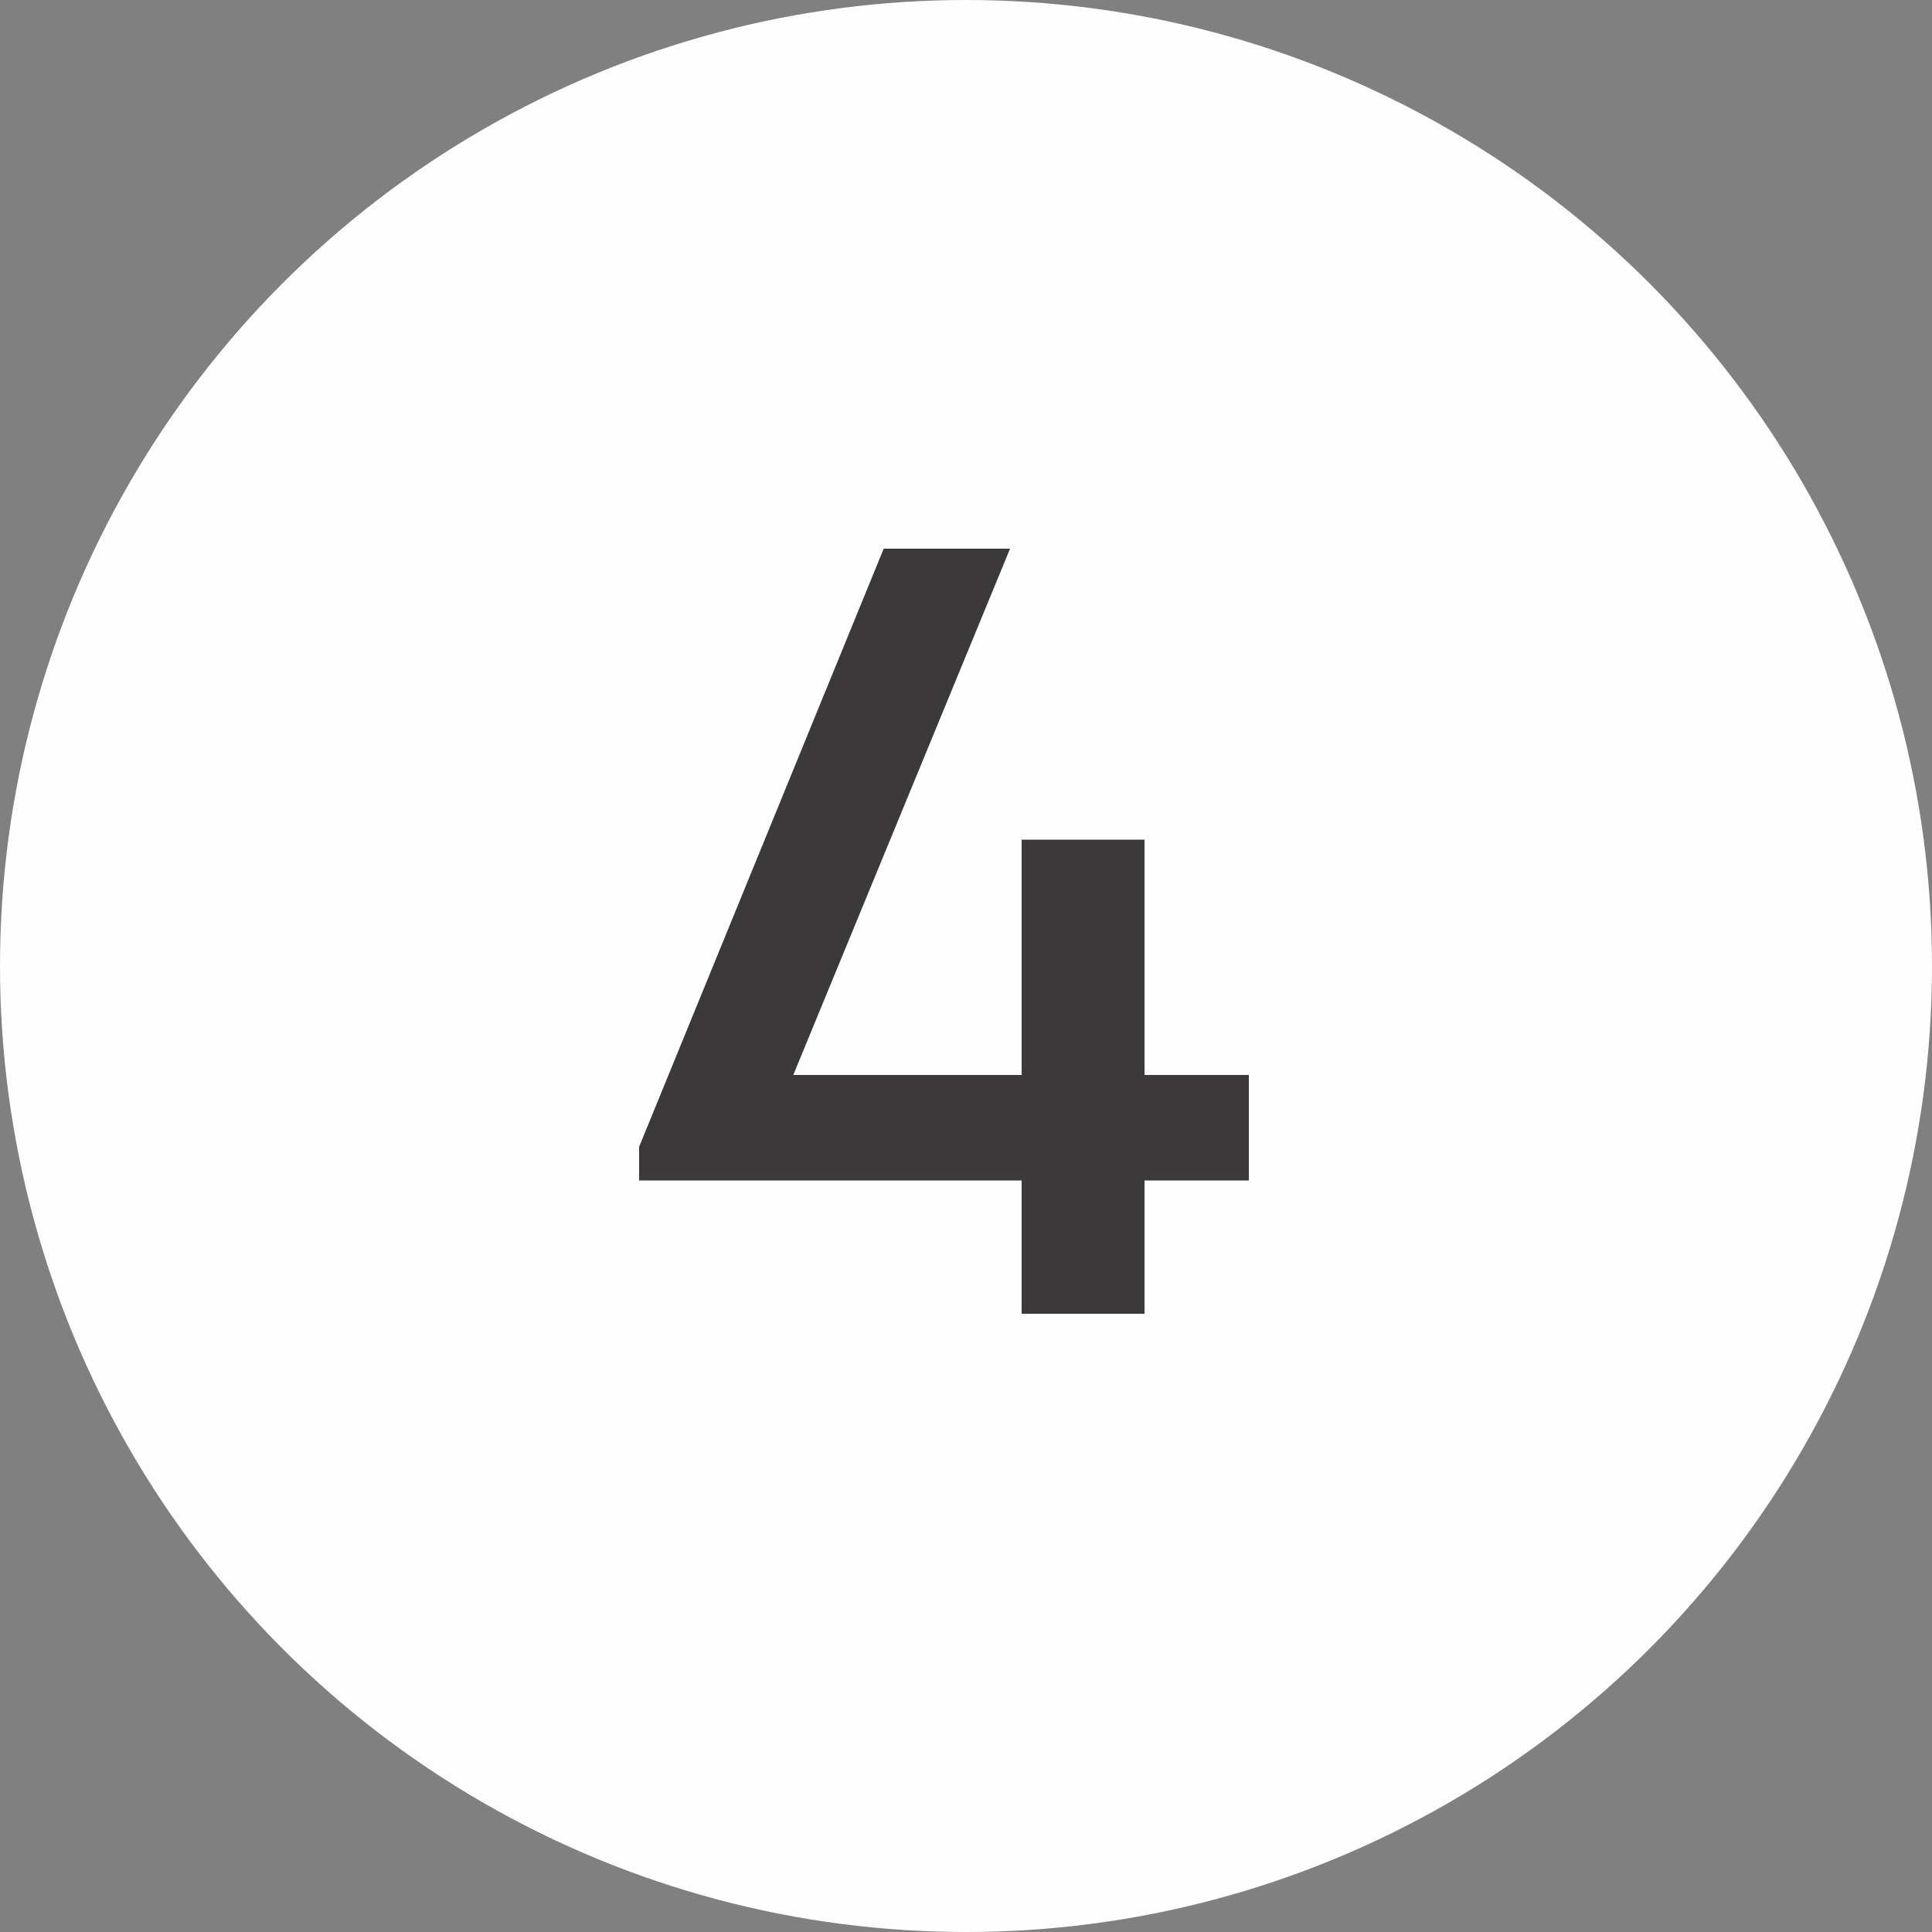
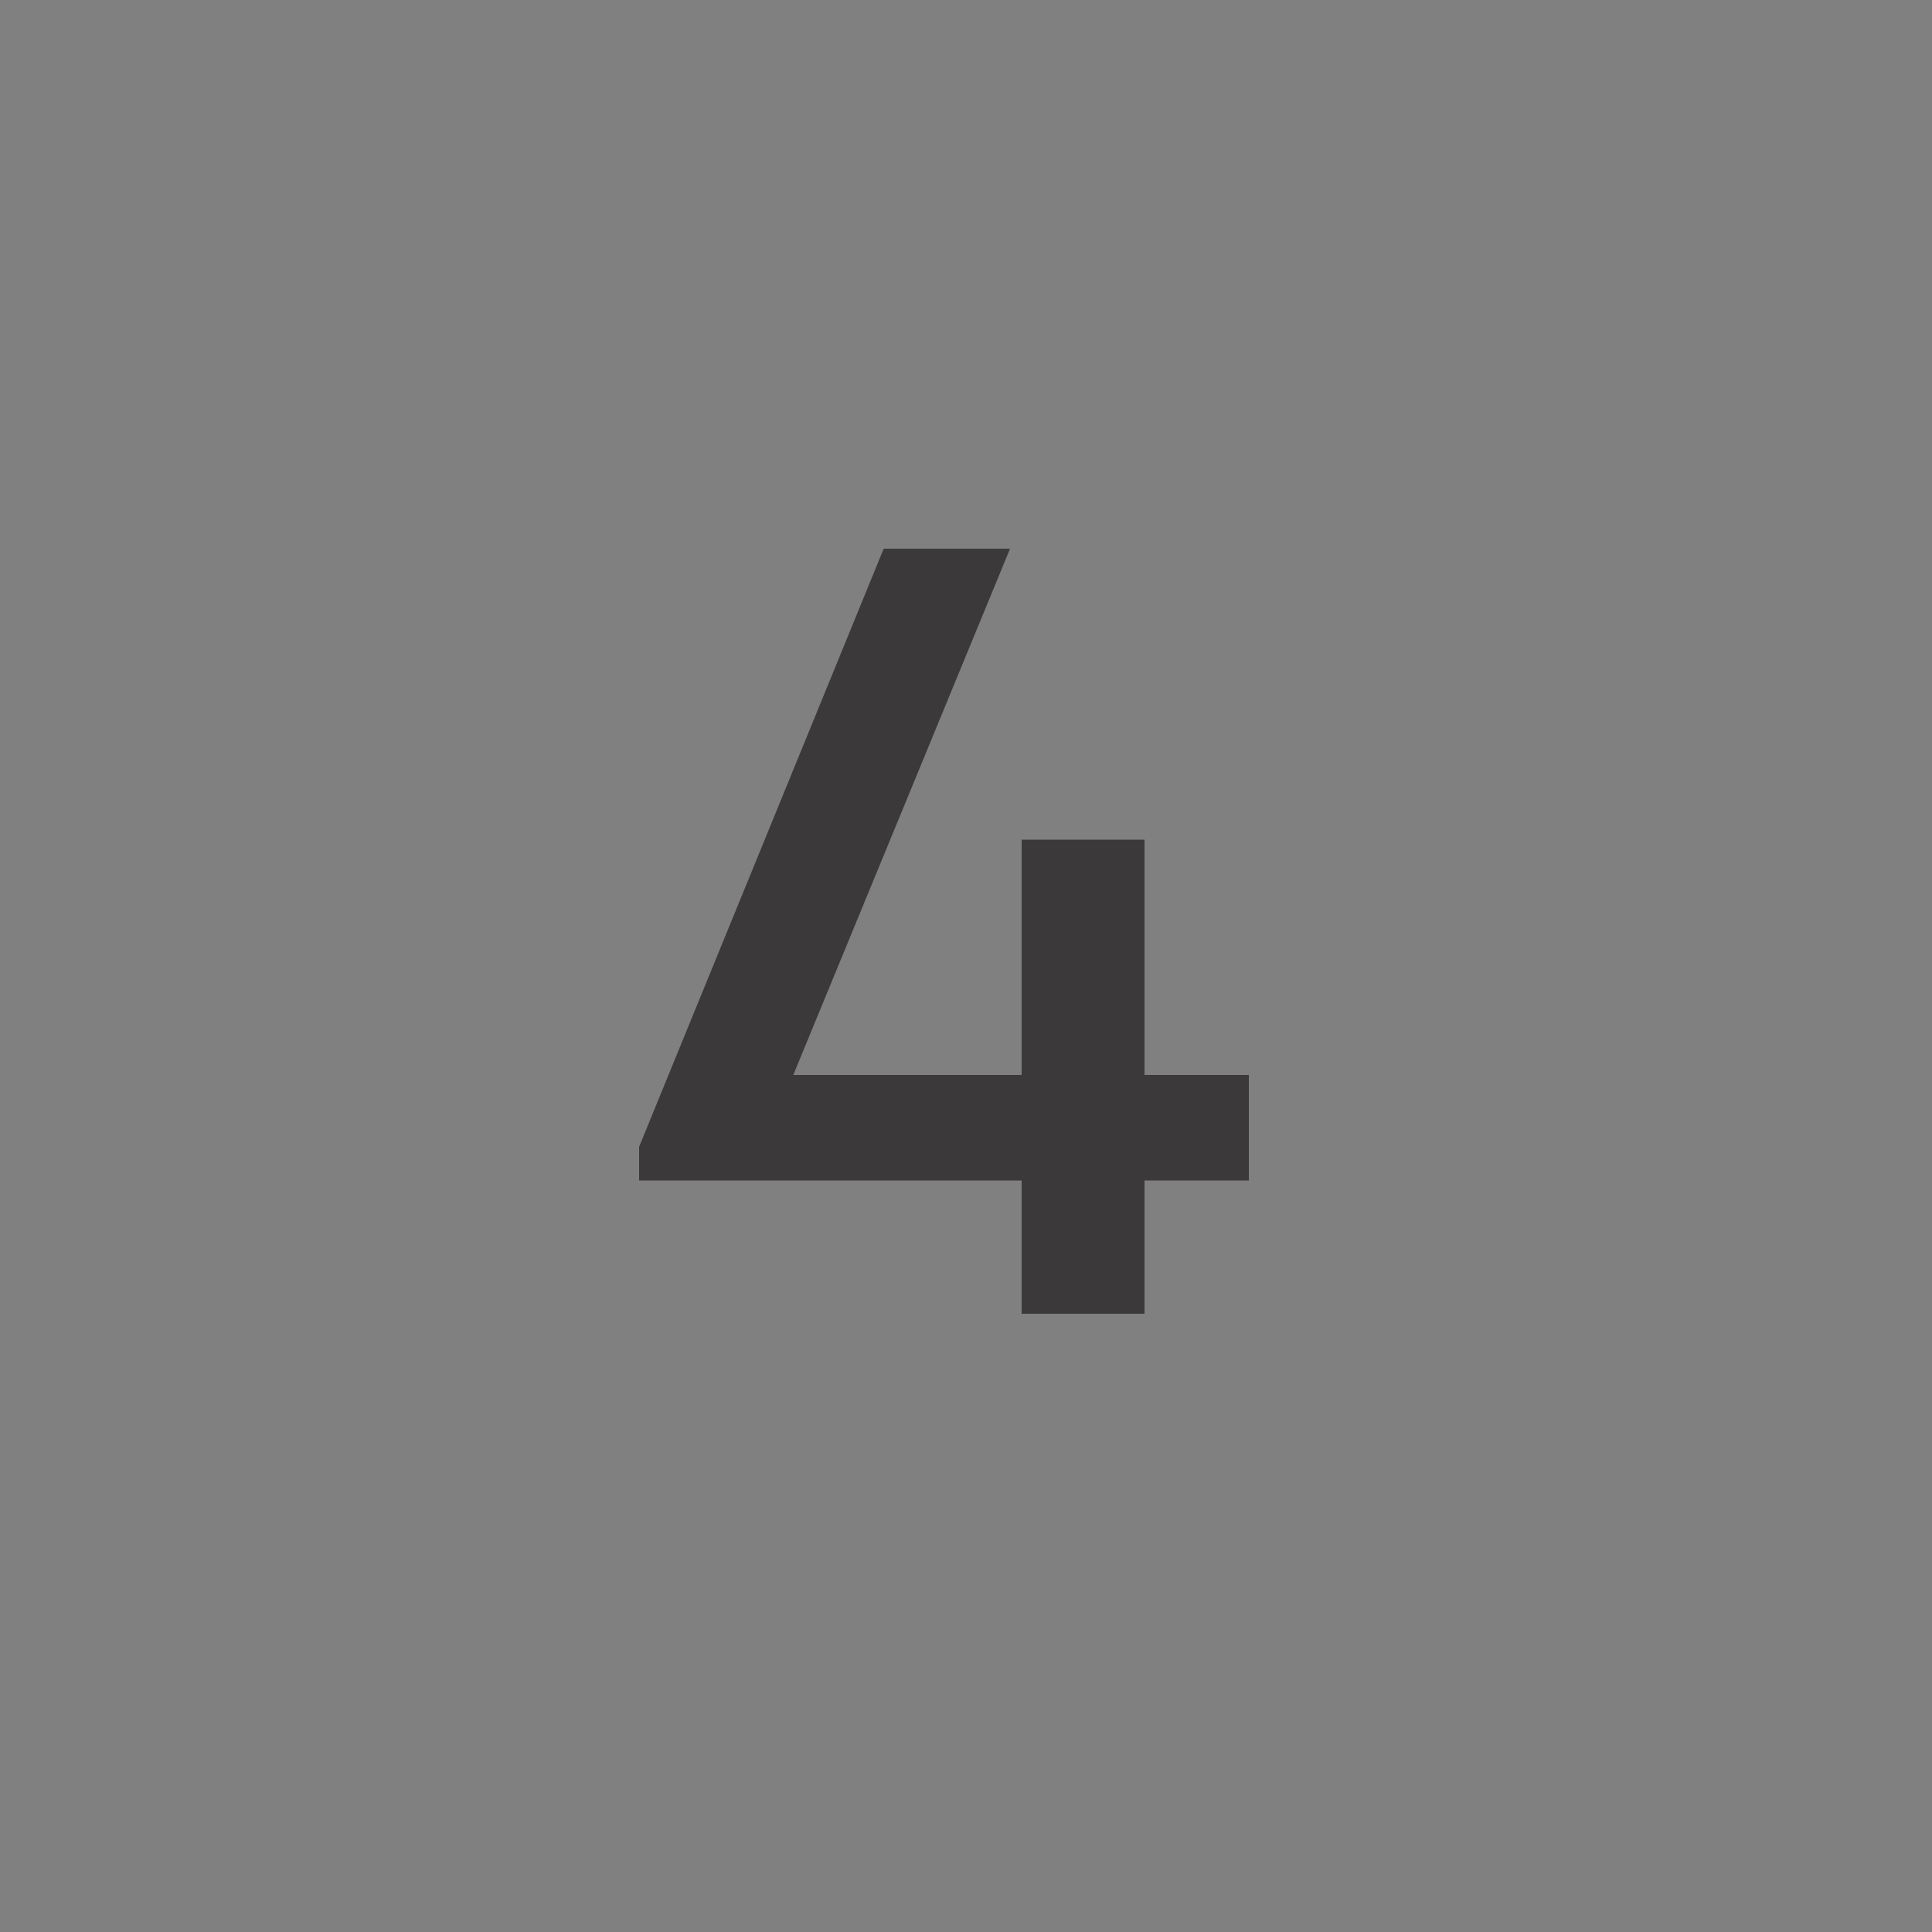
<svg xmlns="http://www.w3.org/2000/svg" width="25" height="25" viewBox="0 0 25 25" fill="none">
  <rect x="0" y="0" width="25" height="25" fill="#808080" stroke="none" />
-   <circle cx="12.5" cy="12.5" r="12.5" fill="#FEFEFE" />
  <path d="M16.16 15.275H14.81V17H13.22V15.275H8.27V14.84L11.435 7.1H13.07L10.265 13.91H13.22V10.865H14.81V13.91H16.16V15.275Z" fill="#3B3939" />
</svg>